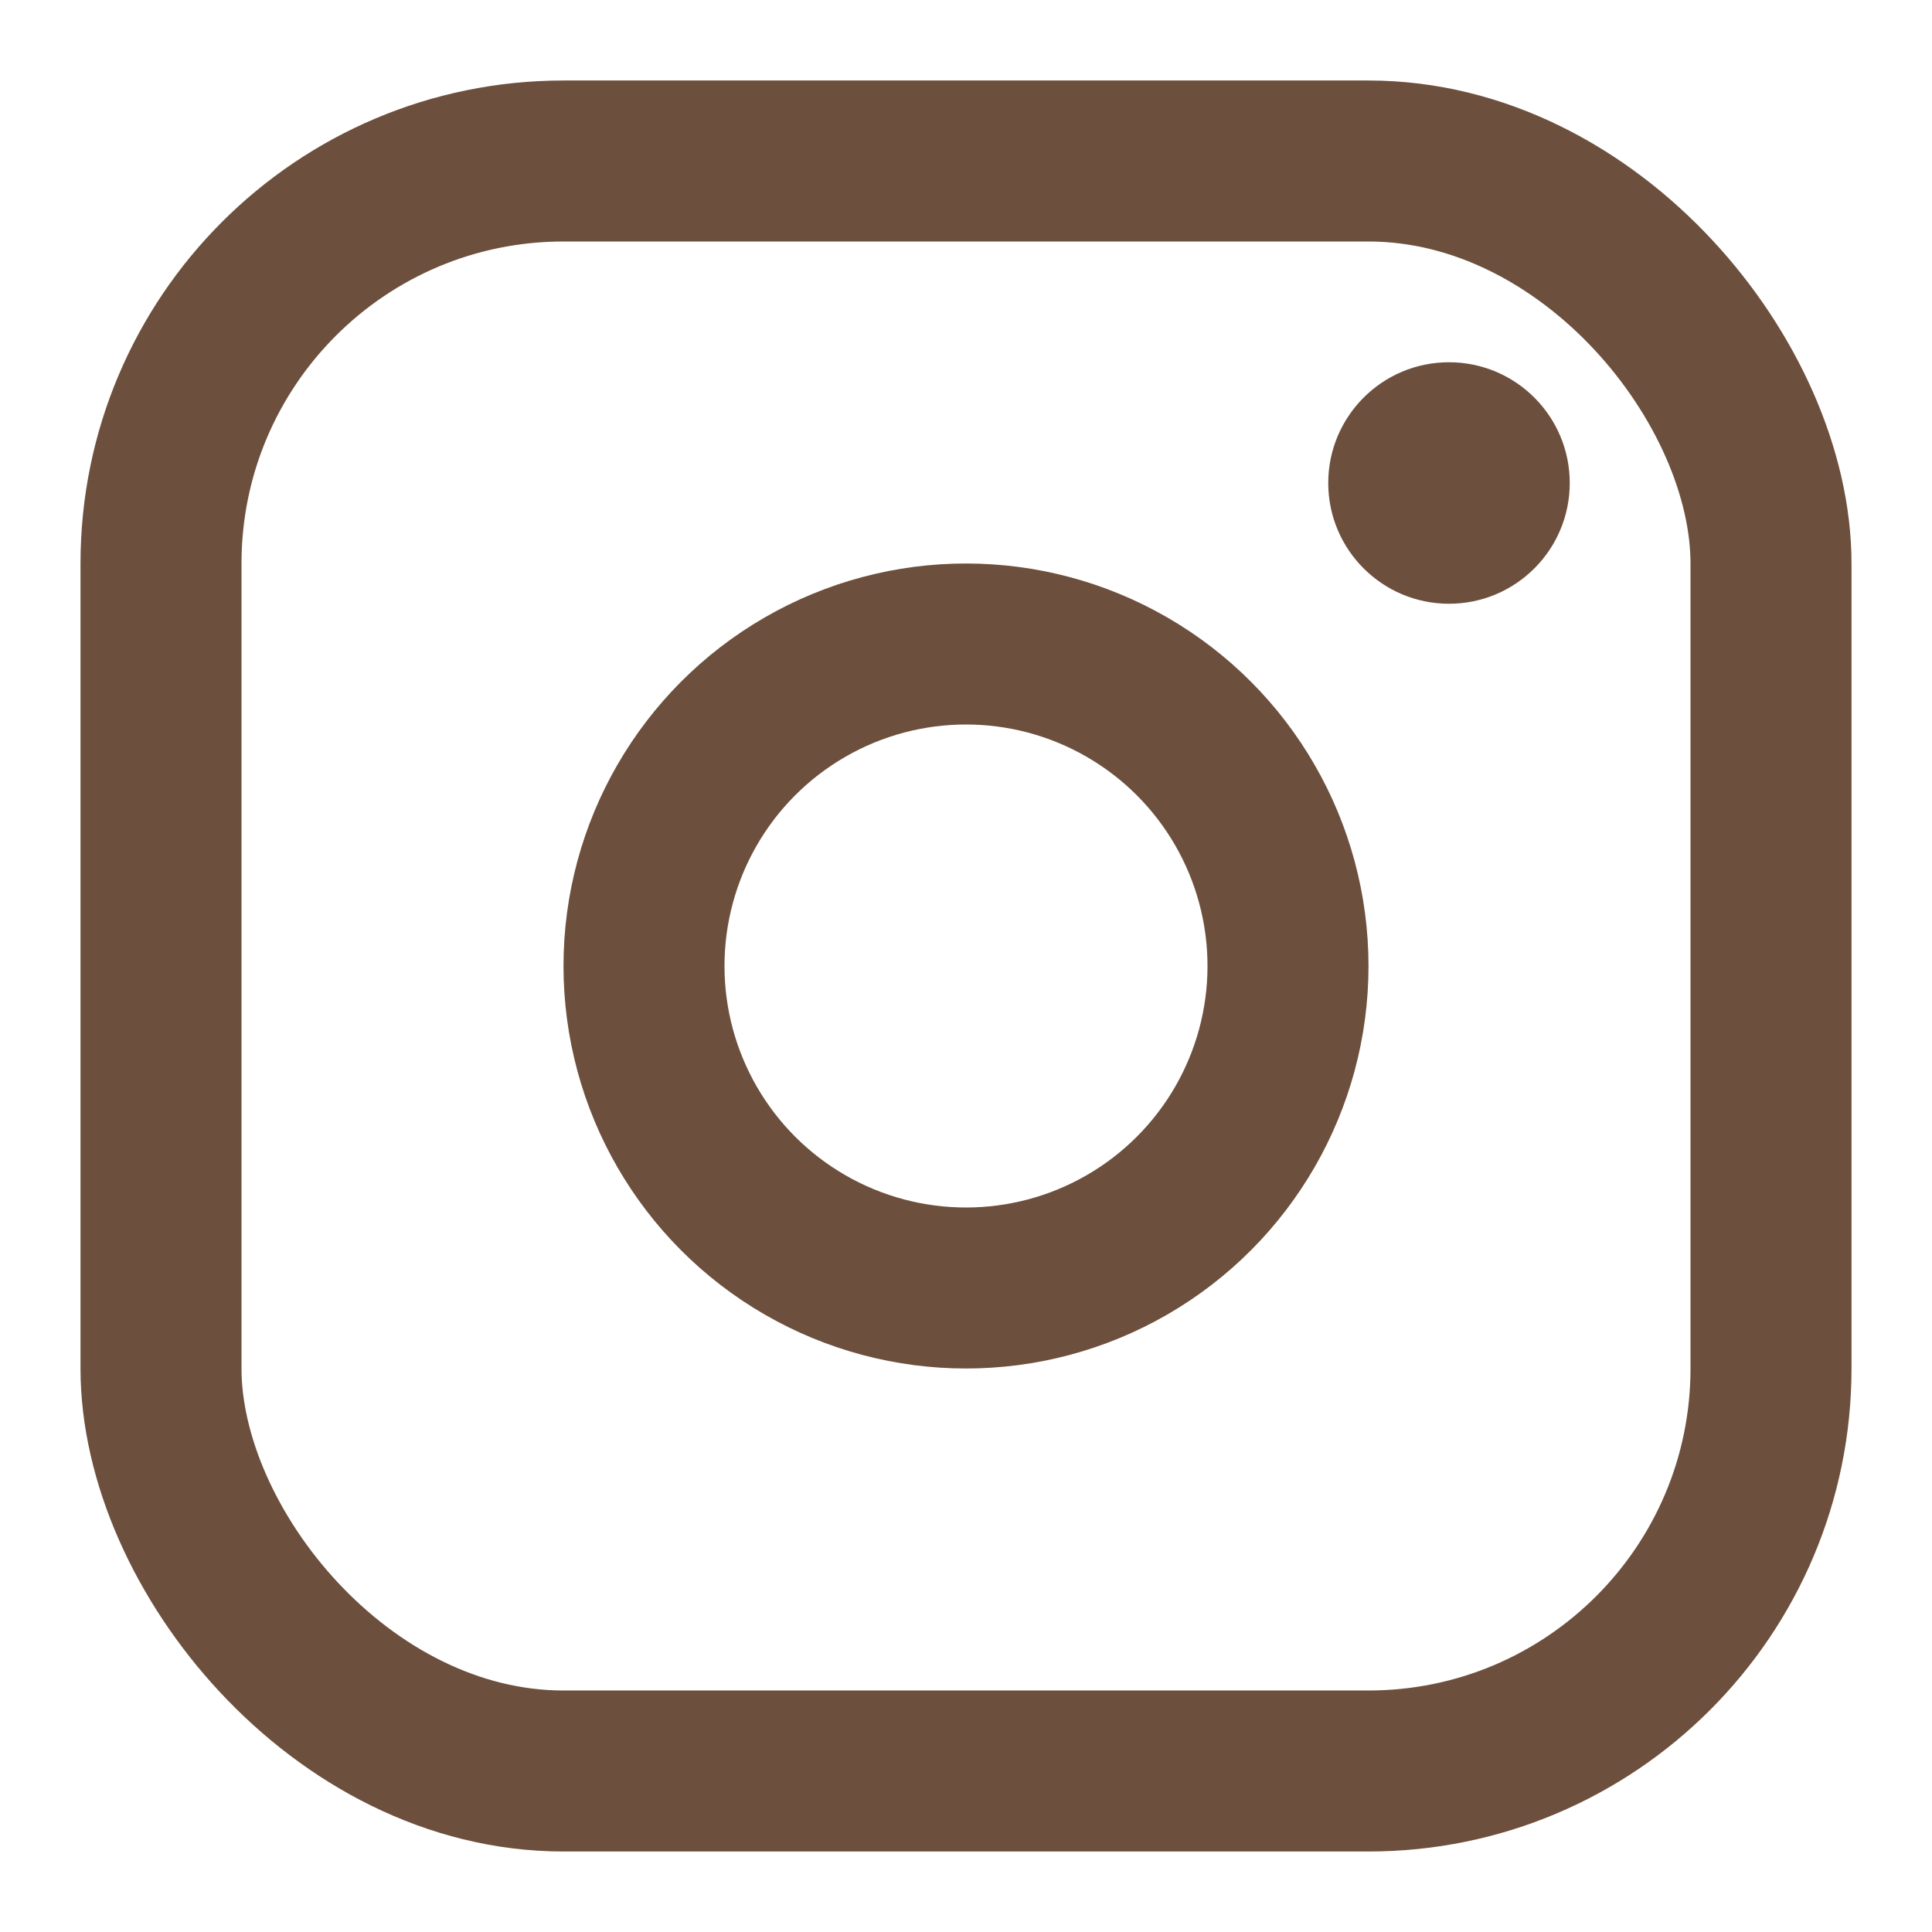
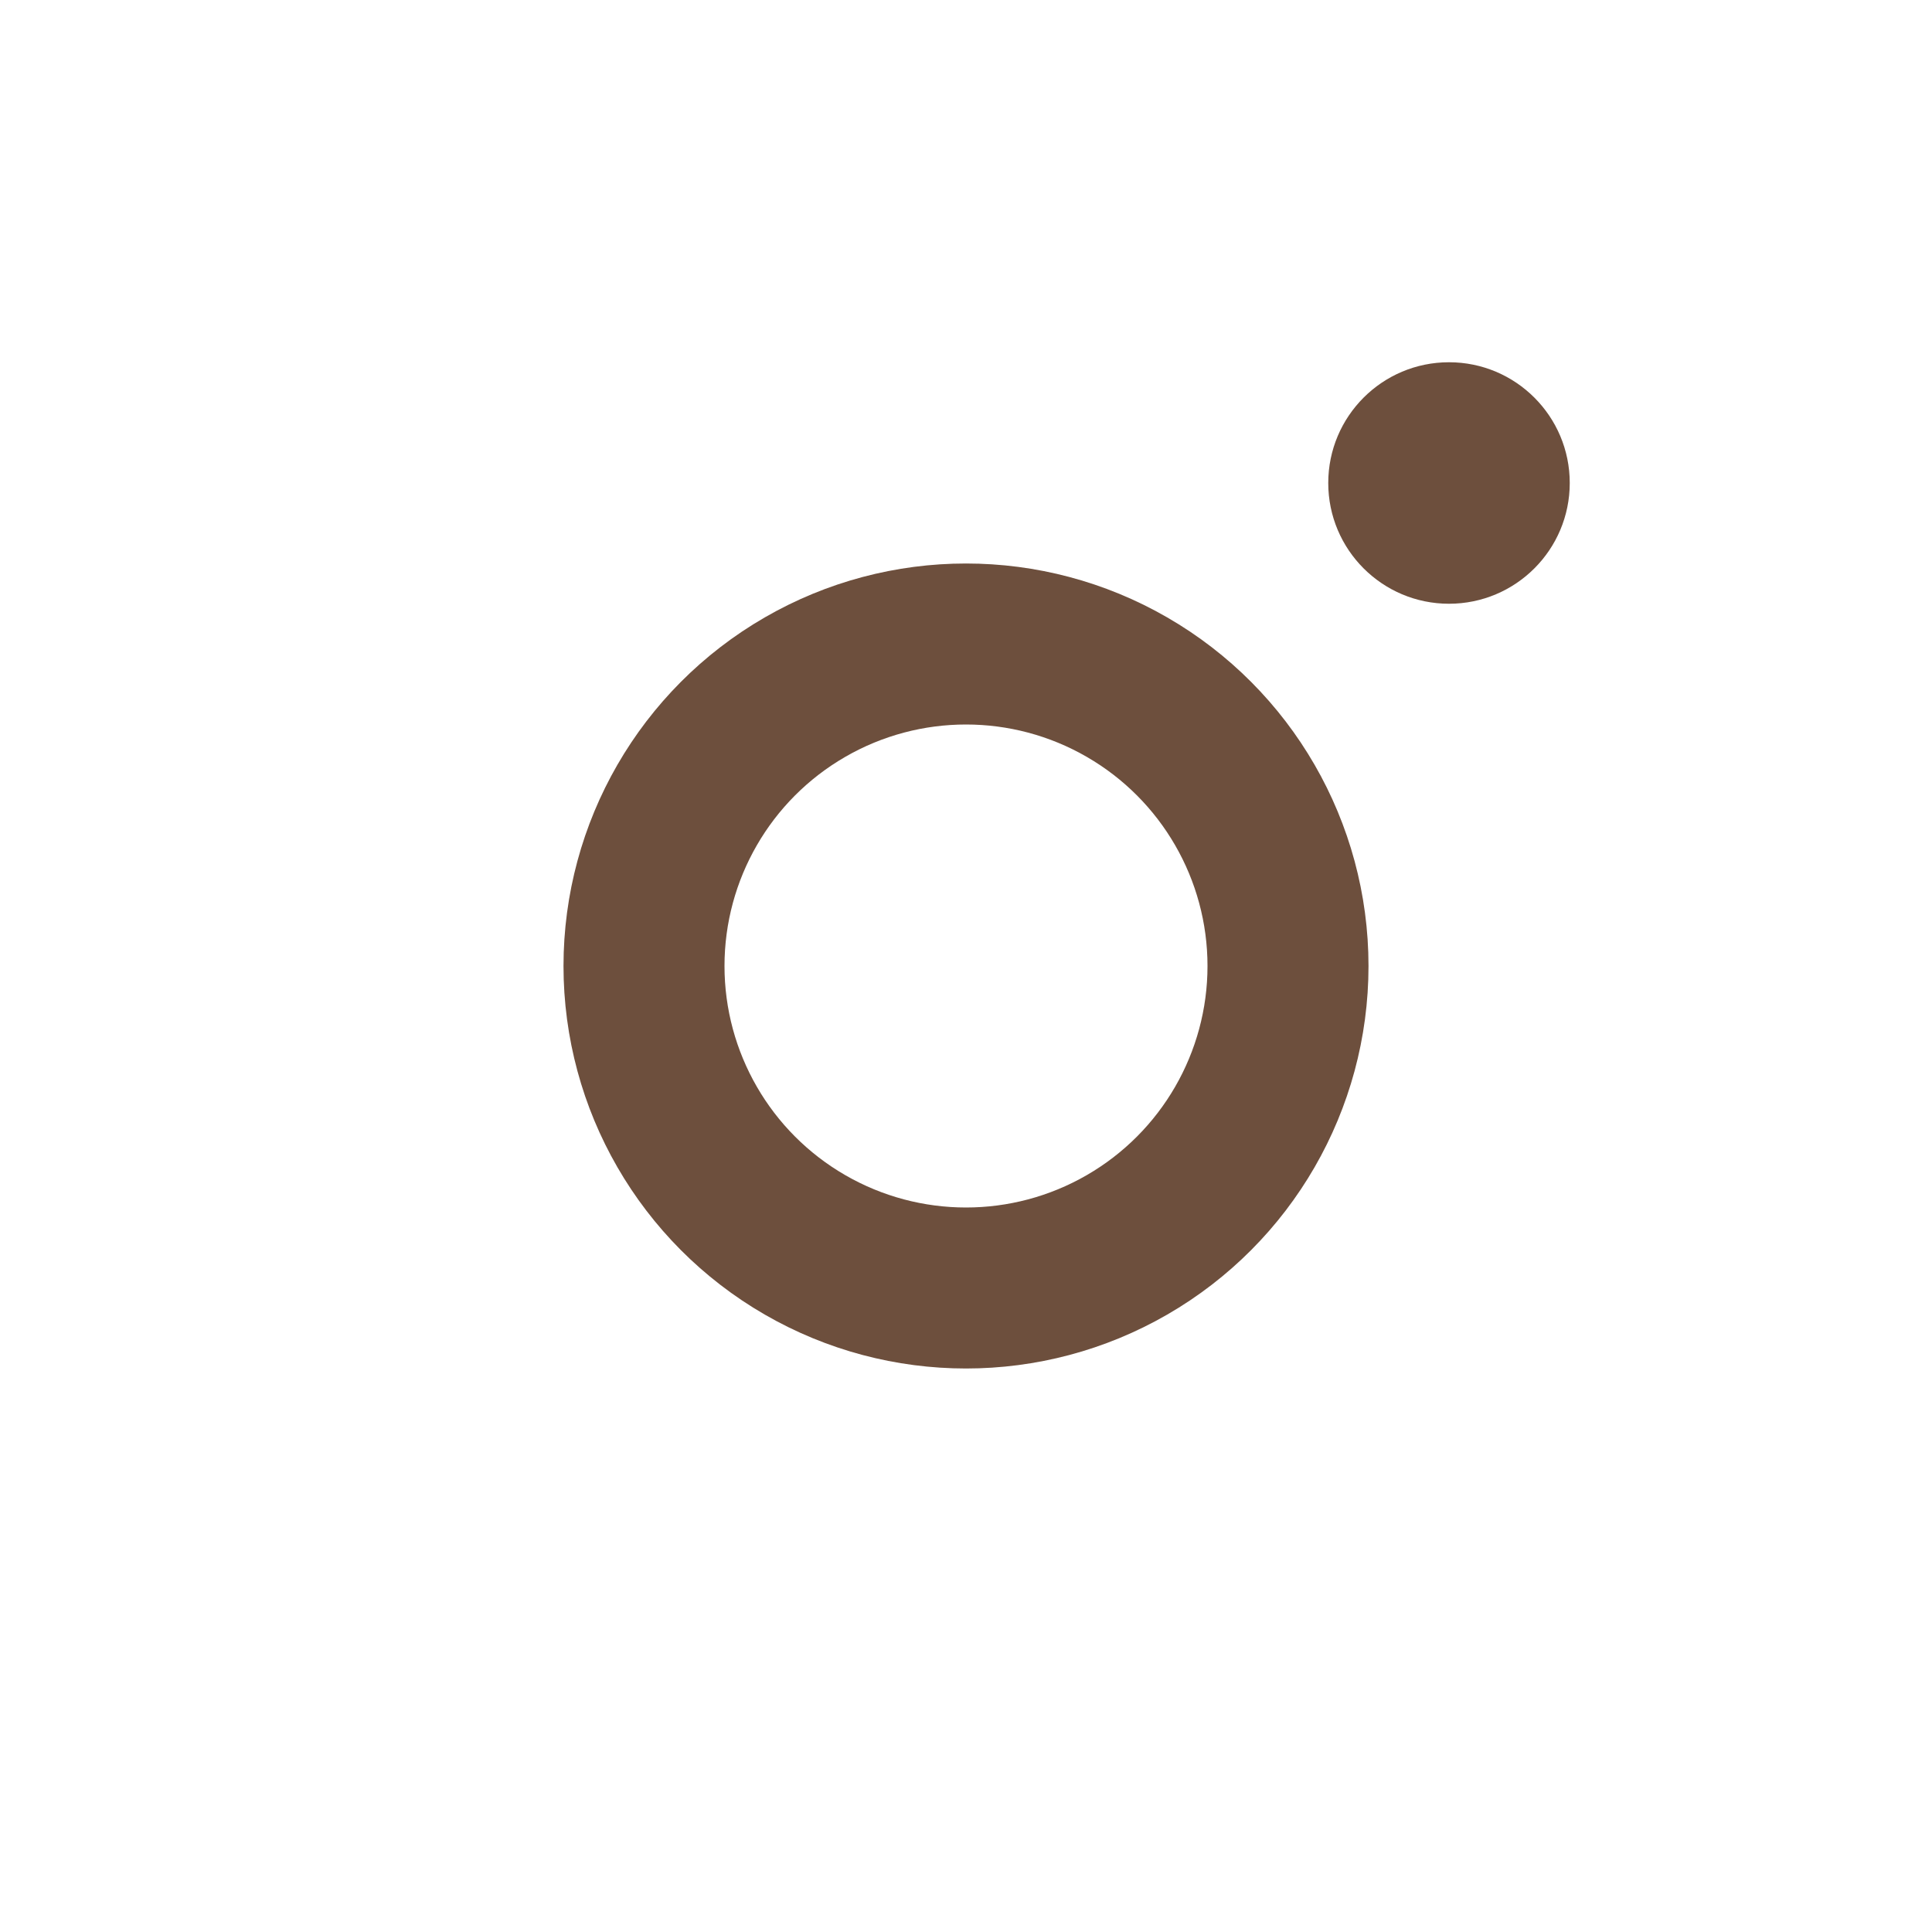
<svg xmlns="http://www.w3.org/2000/svg" width="24" height="24" viewBox="0 0 24 24" fill="none">
-   <rect x="2" y="2" width="20" height="20" rx="5" stroke="#6d4f3d" stroke-width="2" />
  <circle cx="12" cy="12" r="4" stroke="#6d4f3d" stroke-width="2" />
  <circle cx="18" cy="6" r="1.5" fill="#6d4f3d" />
</svg>